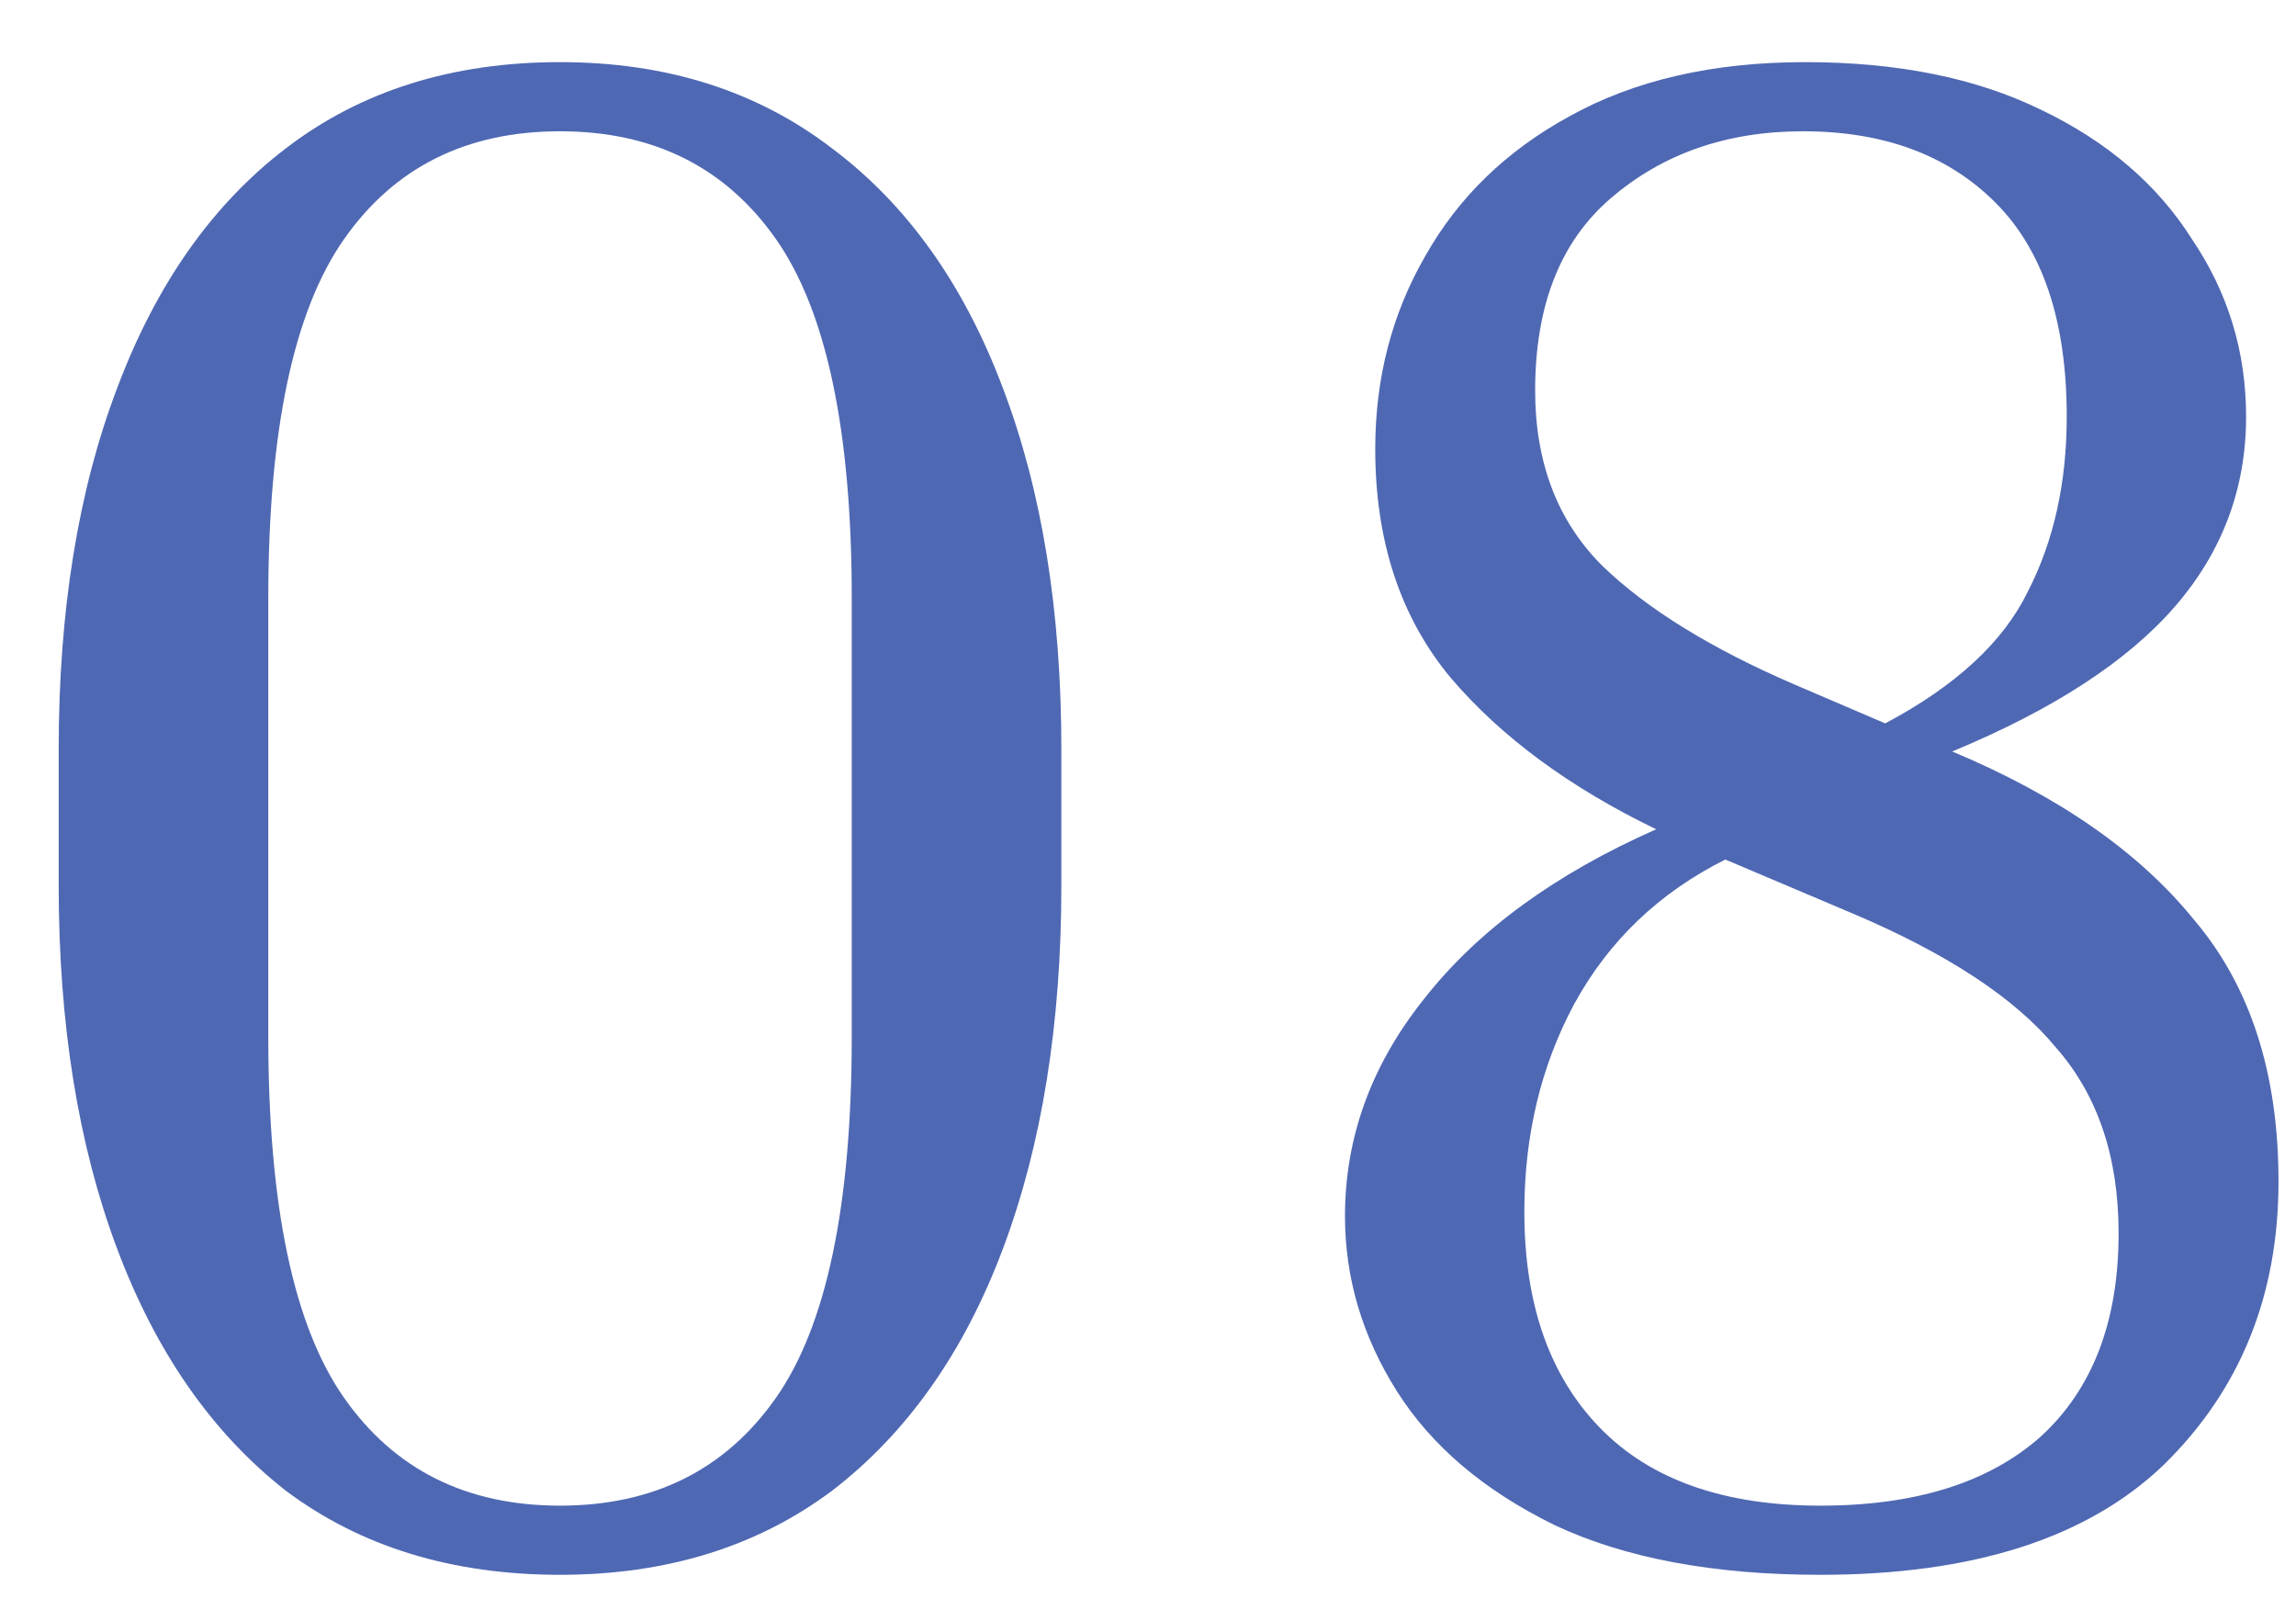
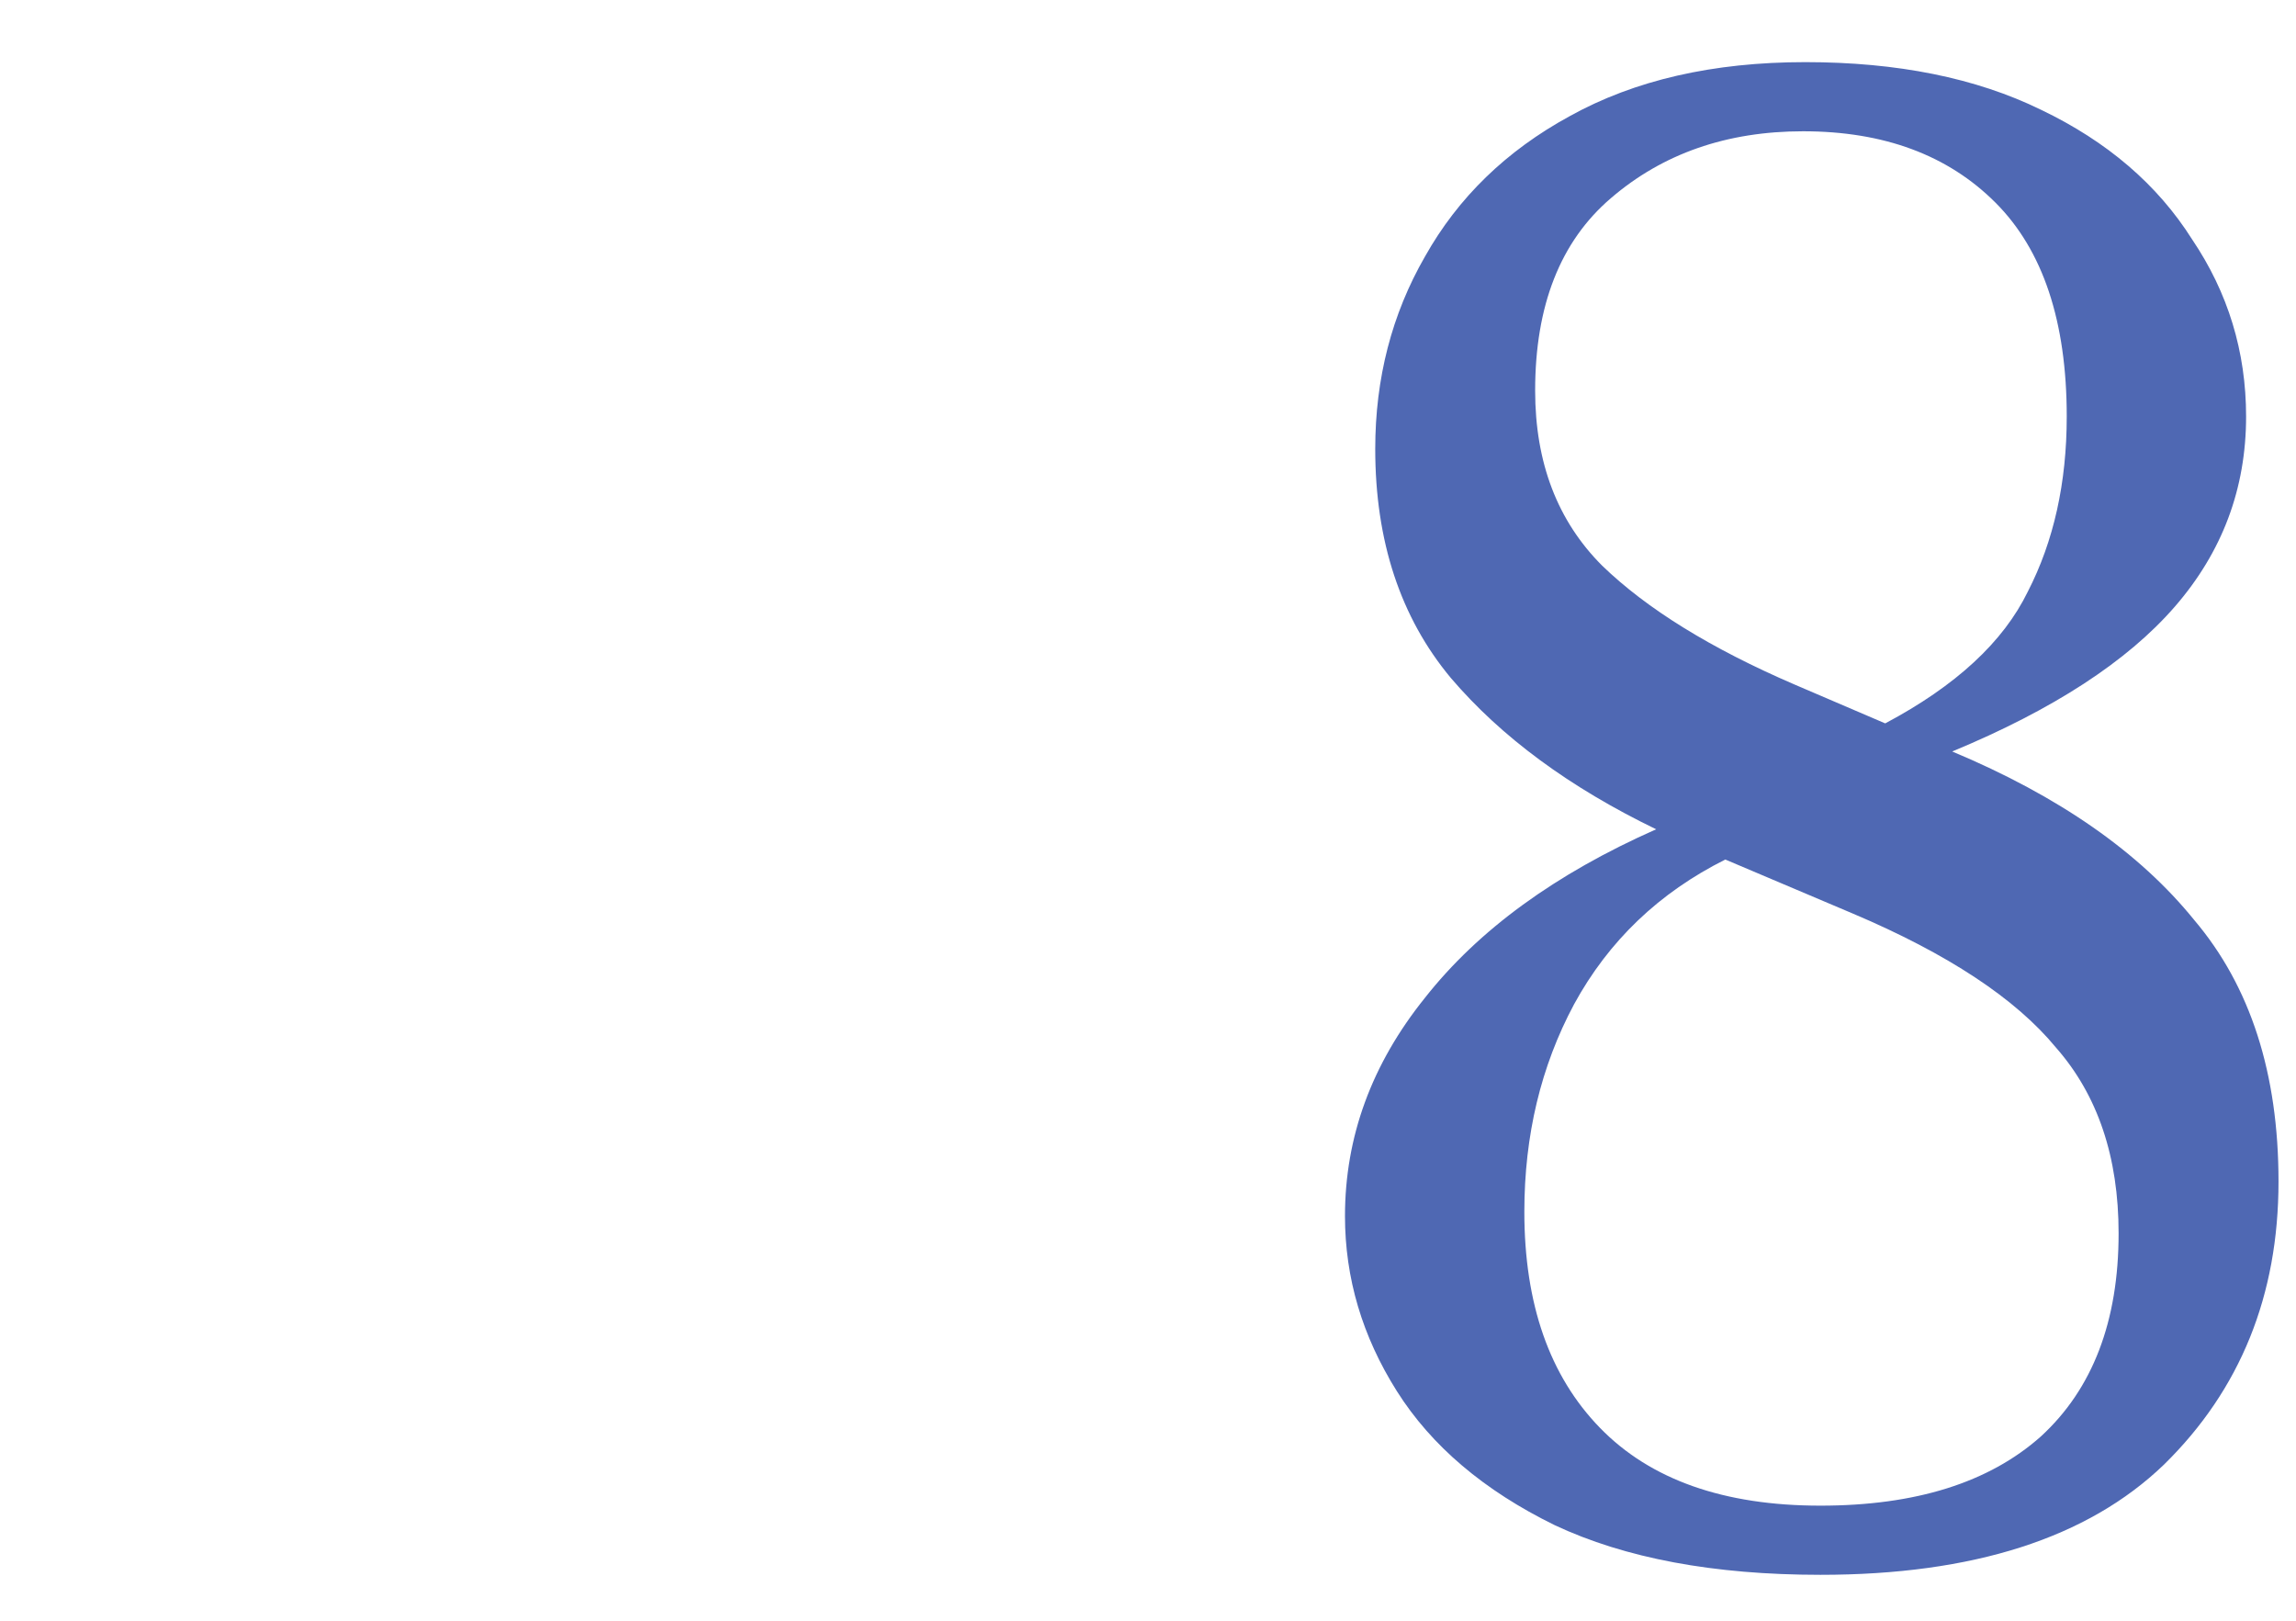
<svg xmlns="http://www.w3.org/2000/svg" width="34" height="24" viewBox="0 0 34 24" fill="none">
-   <path d="M15.717 11.096V13.112C15.717 15.16 15.429 16.952 14.853 18.488C14.277 20.024 13.434 21.219 12.325 22.072C11.215 22.904 9.871 23.32 8.293 23.32C6.693 23.32 5.338 22.904 4.229 22.072C3.141 21.219 2.309 20.024 1.733 18.488C1.157 16.952 0.869 15.16 0.869 13.112V11.096C0.869 9.048 1.157 7.267 1.733 5.752C2.309 4.216 3.141 3.032 4.229 2.2C5.338 1.347 6.693 0.92 8.293 0.92C9.871 0.92 11.215 1.347 12.325 2.2C13.434 3.032 14.277 4.216 14.853 5.752C15.429 7.267 15.717 9.048 15.717 11.096ZM12.613 8.856C12.613 6.381 12.239 4.611 11.493 3.544C10.746 2.477 9.679 1.944 8.293 1.944C6.906 1.944 5.839 2.477 5.093 3.544C4.346 4.611 3.973 6.381 3.973 8.856V15.352C3.973 17.848 4.346 19.629 5.093 20.696C5.839 21.763 6.906 22.296 8.293 22.296C9.679 22.296 10.746 21.763 11.493 20.696C12.239 19.629 12.613 17.848 12.613 15.352V8.856Z" fill="#4F68B3" />
  <path d="M33.741 17.496C33.741 19.181 33.176 20.579 32.045 21.688C30.914 22.776 29.218 23.32 26.957 23.32C25.378 23.32 24.066 23.075 23.021 22.584C21.976 22.072 21.197 21.411 20.685 20.6C20.173 19.789 19.917 18.925 19.917 18.008C19.917 16.835 20.312 15.757 21.101 14.776C21.89 13.773 23.032 12.941 24.525 12.28C23.245 11.661 22.232 10.915 21.485 10.04C20.738 9.144 20.365 8.013 20.365 6.648C20.365 5.603 20.61 4.653 21.101 3.8C21.592 2.925 22.306 2.232 23.245 1.72C24.205 1.187 25.368 0.92 26.733 0.92C28.098 0.92 29.261 1.155 30.221 1.624C31.202 2.093 31.949 2.733 32.461 3.544C32.994 4.333 33.261 5.208 33.261 6.168C33.261 7.235 32.909 8.173 32.205 8.984C31.501 9.795 30.402 10.509 28.909 11.128C30.488 11.789 31.682 12.621 32.493 13.624C33.325 14.605 33.741 15.896 33.741 17.496ZM26.573 10.136L27.917 10.712C28.962 10.157 29.666 9.507 30.029 8.76C30.413 8.013 30.605 7.149 30.605 6.168C30.605 4.76 30.253 3.704 29.549 3C28.845 2.296 27.896 1.944 26.701 1.944C25.57 1.944 24.621 2.275 23.853 2.936C23.106 3.576 22.733 4.525 22.733 5.784C22.733 6.851 23.064 7.715 23.725 8.376C24.386 9.016 25.336 9.603 26.573 10.136ZM22.573 17.944C22.573 19.309 22.946 20.376 23.693 21.144C24.44 21.912 25.528 22.296 26.957 22.296C28.365 22.296 29.453 21.955 30.221 21.272C30.989 20.568 31.373 19.565 31.373 18.264C31.373 17.133 31.064 16.216 30.445 15.512C29.848 14.787 28.845 14.125 27.437 13.528L25.549 12.728C24.568 13.219 23.821 13.933 23.309 14.872C22.818 15.789 22.573 16.813 22.573 17.944Z" fill="#4F68B3" />
</svg>